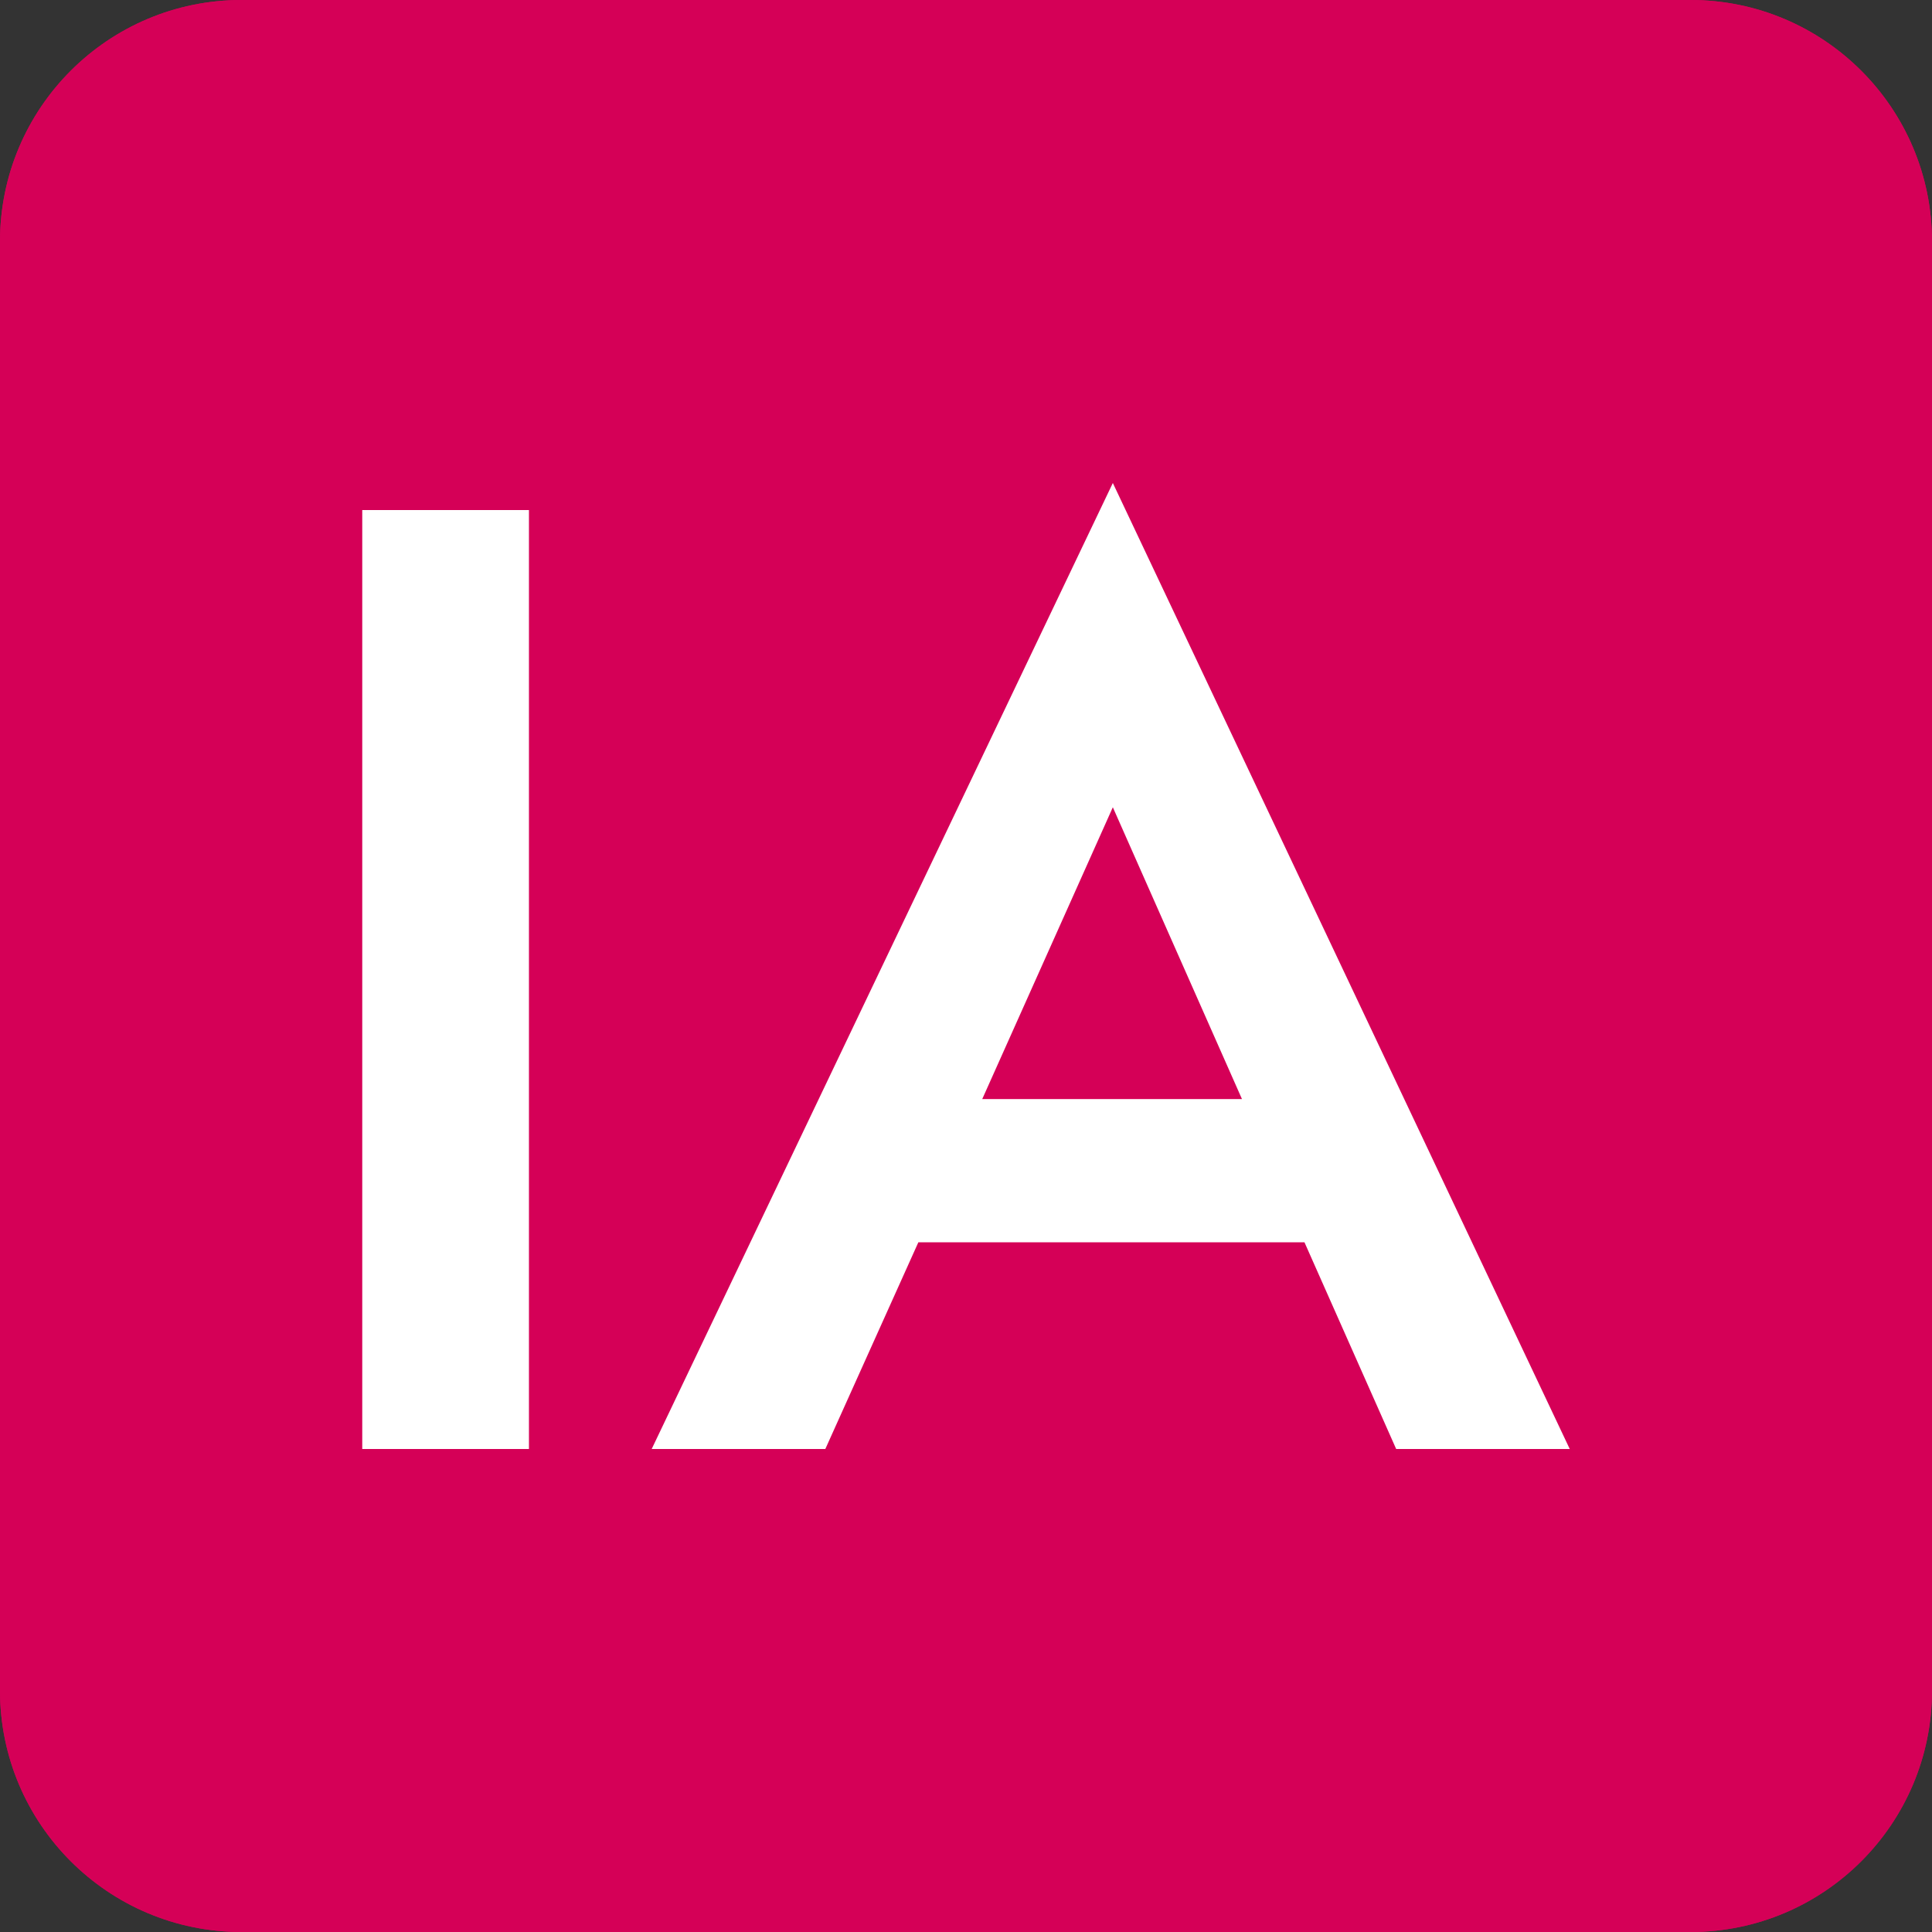
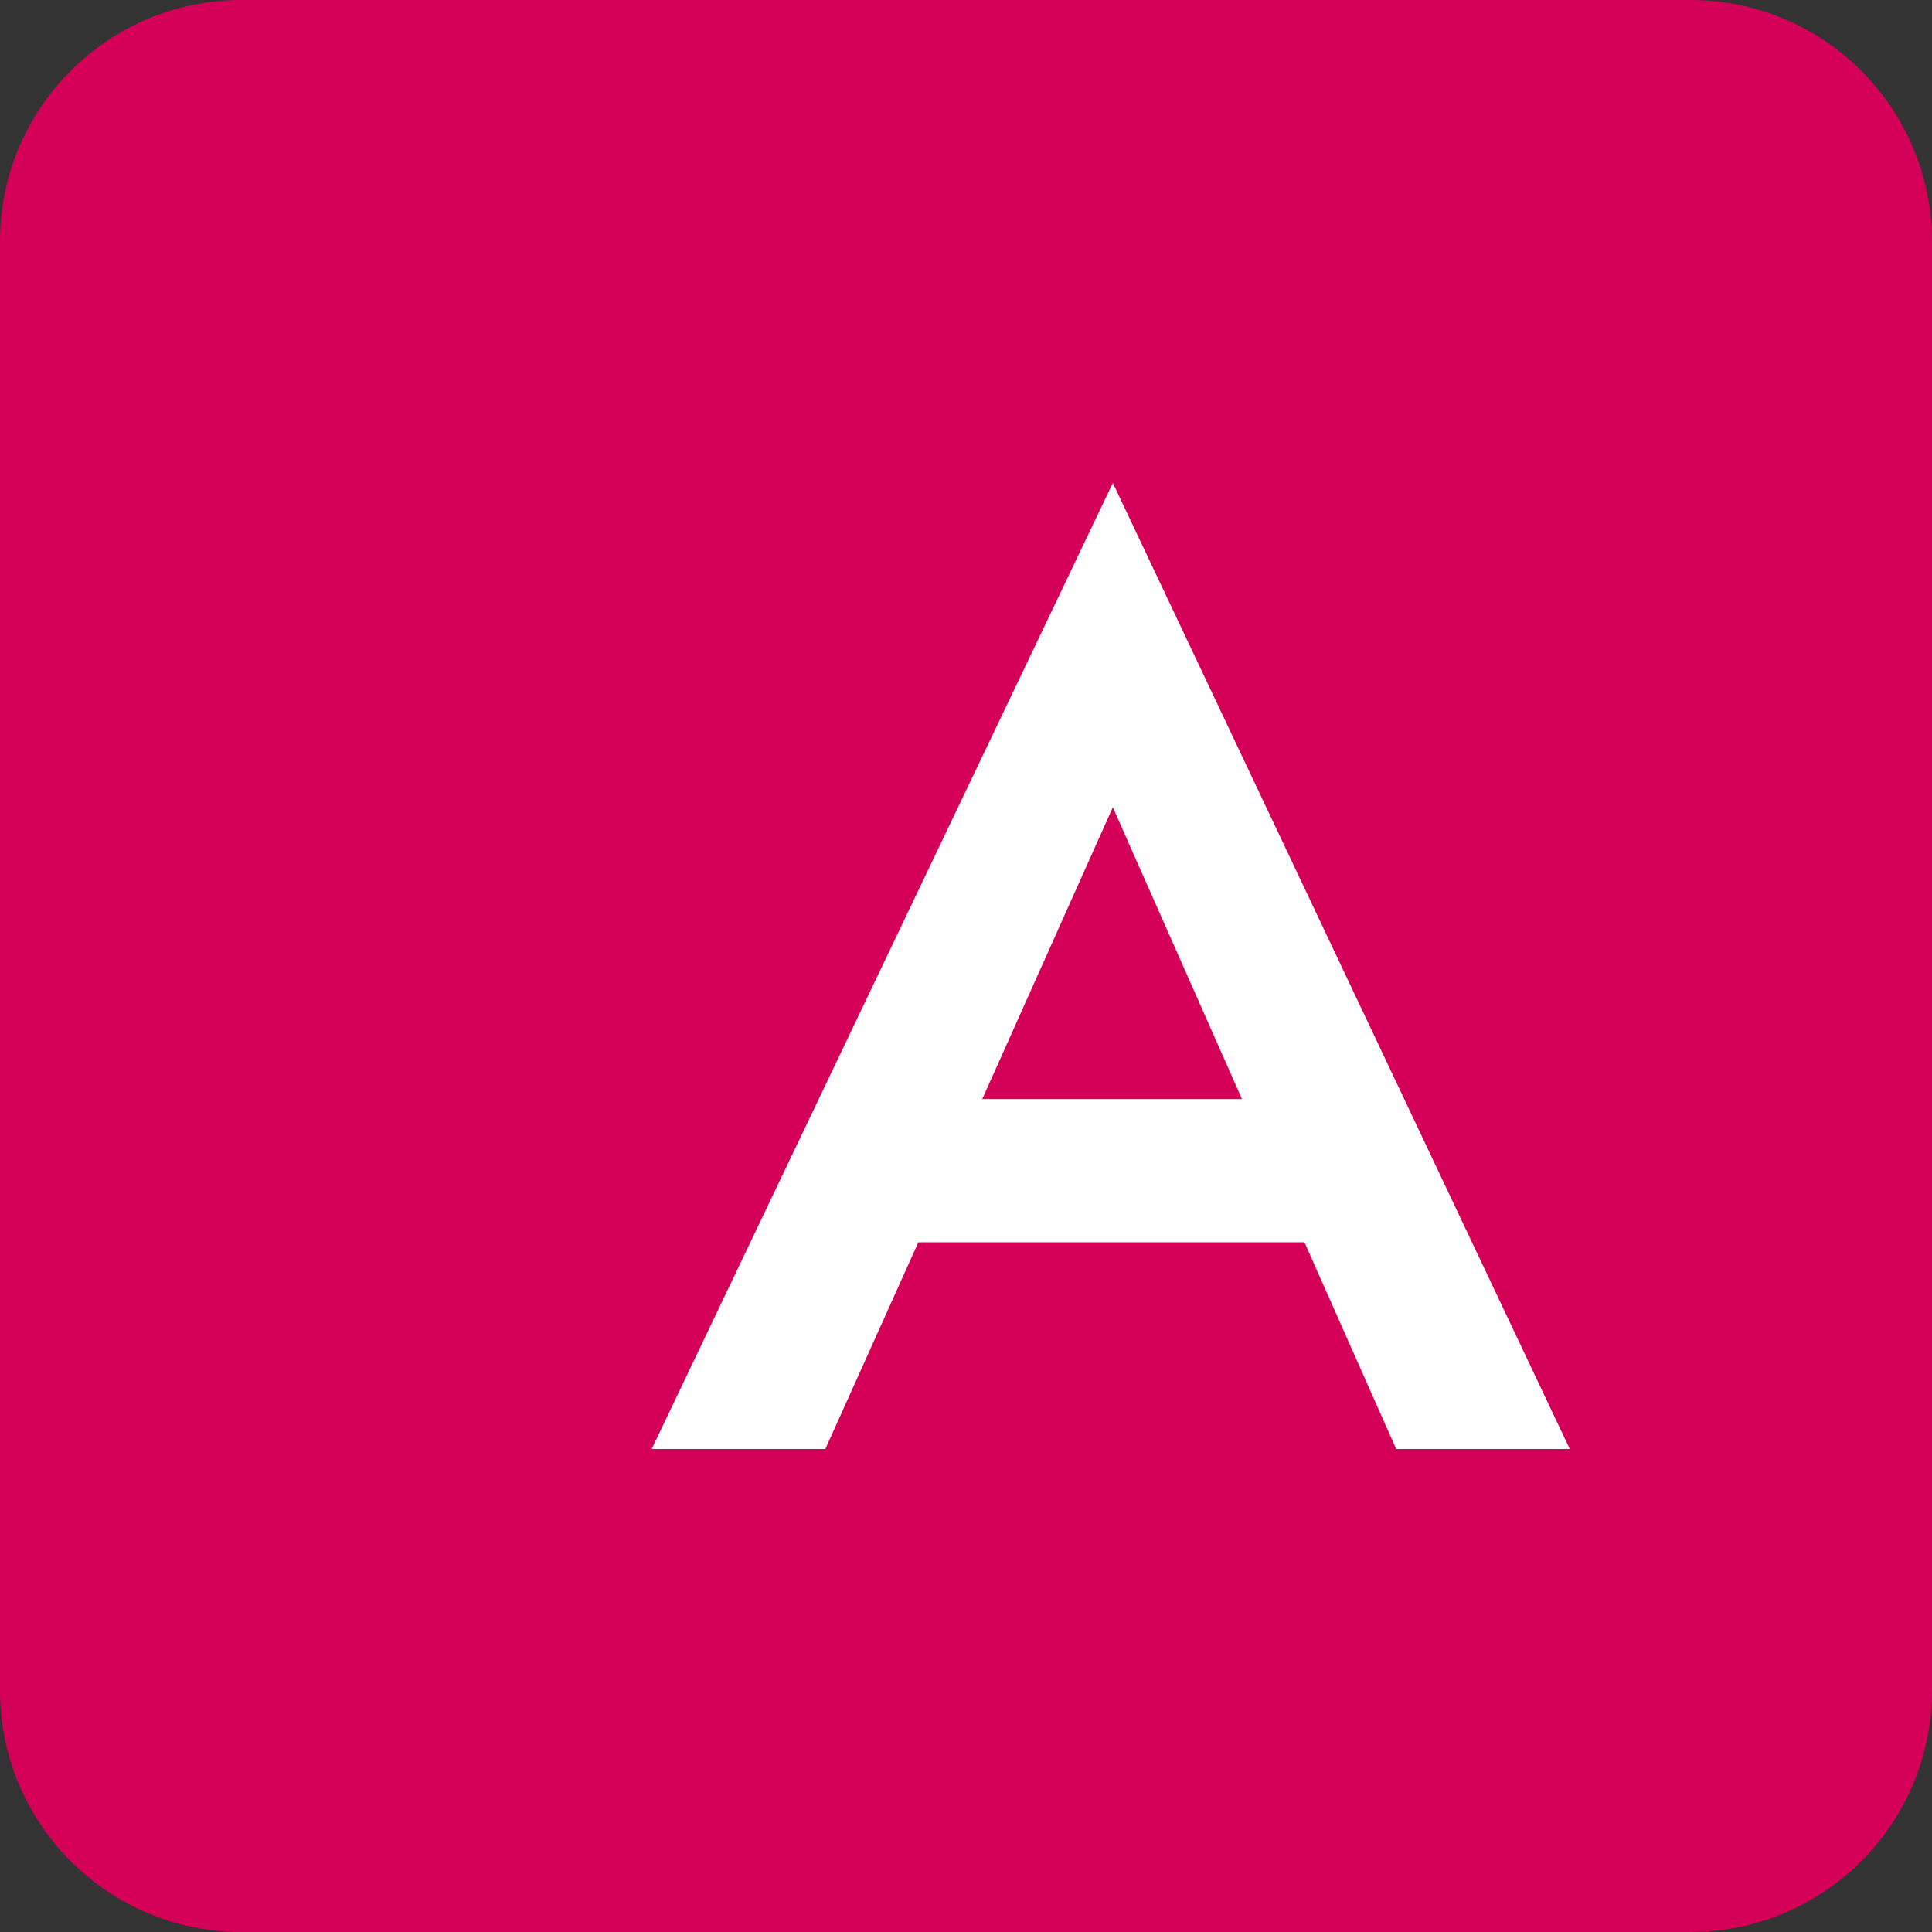
<svg xmlns="http://www.w3.org/2000/svg" width="32" height="32" viewBox="0 0 32 32" fill="none">
  <rect x="0" y="0" width="32" height="32" fill="#333333" stroke="none" />
  <path d="M0 4C0 1.791 1.791 0 4 0H28C30.209 0 32 1.791 32 4V28C32 30.209 30.209 32 28 32H4C1.791 32 0 30.209 0 28V4Z" fill="#D50057" />
-   <path d="M0 4C0 1.791 1.791 0 4 0H28C30.209 0 32 1.791 32 4V28C32 30.209 30.209 32 28 32H4C1.791 32 0 30.209 0 28V4Z" fill="#D50057" />
  <path d="M21.606 20.576H15.211L13.67 24H10.794L18.432 8L26 24H23.125L21.606 20.576ZM20.571 18.204L18.432 13.371L16.269 18.204H20.571Z" fill="white" />
-   <path d="M8.761 24H6V8.448H8.761V24Z" fill="white" />
</svg>